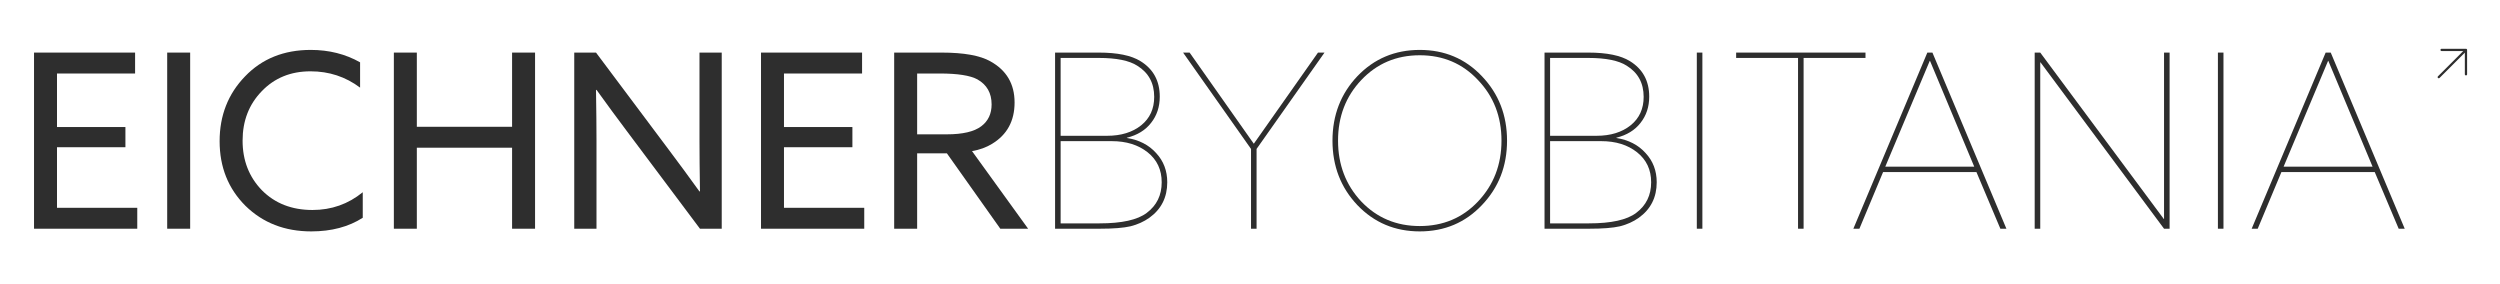
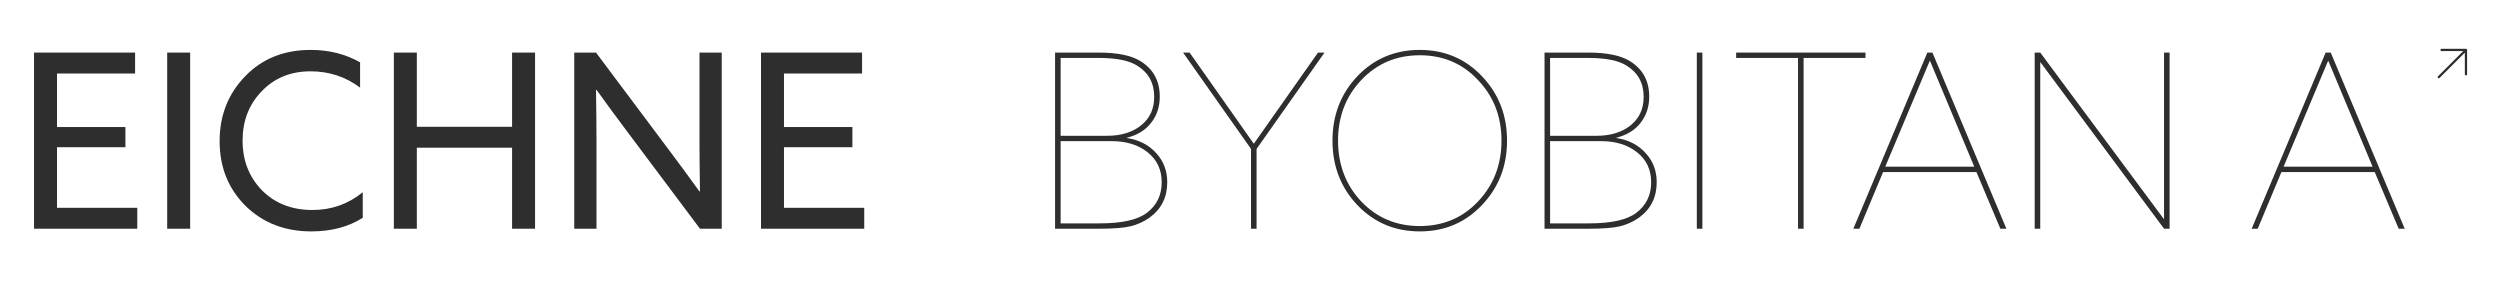
<svg xmlns="http://www.w3.org/2000/svg" width="1102" height="125" viewBox="0 0 1102 125" fill="none">
  <path d="M15 100.82V23.18H59.548V32.402H25.125V55.995H55.285V64.895H25.125V91.598H60.507V100.82H15Z" fill="#2E2E2E" />
  <path d="M73.699 100.82V23.18H83.824V100.82H73.699Z" fill="#2E2E2E" />
  <path d="M96.809 62.215C96.809 50.919 100.539 41.41 107.999 33.689C115.459 25.896 125.122 22 136.987 22C145.016 22 152.263 23.823 158.728 27.469V38.622C152.334 33.832 145.051 31.437 136.881 31.437C128.142 31.437 120.966 34.368 115.353 40.231C109.74 46.021 106.933 53.278 106.933 62C106.933 70.722 109.775 78.014 115.459 83.877C121.214 89.668 128.639 92.563 137.733 92.563C146.117 92.563 153.506 89.954 159.901 84.735V95.995C153.648 99.998 146.082 102 137.2 102C125.548 102 115.885 98.247 108.212 90.74C100.61 83.162 96.809 73.653 96.809 62.215Z" fill="#2E2E2E" />
  <path d="M173.613 100.82V23.18H183.738V55.887H225.728V23.18H235.853V100.82H225.728V65.11H183.738V100.82H173.613Z" fill="#2E2E2E" />
  <path d="M262.933 100.82H253.128V23.18H262.72L295.012 66.29C299.204 71.866 303.644 77.907 308.334 84.413L308.547 84.306C308.405 75.298 308.334 67.934 308.334 62.215V23.18H318.138V100.82H308.547L276.255 57.711C272.063 52.134 267.622 46.093 262.933 39.587L262.72 39.694C262.862 48.702 262.933 56.066 262.933 61.785V100.82Z" fill="#2E2E2E" />
  <path d="M335.453 100.82V23.18H380.001V32.402H345.577V55.995H375.738V64.895H345.577V91.598H380.96V100.82H335.453Z" fill="#2E2E2E" />
-   <path d="M394.152 100.82V23.18H415.041C424.846 23.18 432.022 24.466 436.569 27.04C443.674 30.972 447.226 37.013 447.226 45.163C447.226 53.314 443.922 59.391 437.315 63.394C434.757 64.967 431.808 66.039 428.469 66.611L453.194 100.82H440.938L417.385 67.576H404.277V100.82H394.152ZM404.277 59.212H417.385C424.348 59.212 429.393 58.032 432.519 55.673C435.574 53.385 437.102 50.168 437.102 46.021C437.102 41.017 435.006 37.335 430.814 34.976C427.616 33.26 422.11 32.402 414.295 32.402H404.277V59.212Z" fill="#2E2E2E" />
  <path d="M465.076 100.82V23.18H484.366C492.537 23.18 498.647 24.431 502.697 26.933C508.381 30.436 511.223 35.655 511.223 42.59C511.223 47.094 509.944 50.954 507.386 54.172C504.899 57.389 501.347 59.569 496.728 60.713V60.82C502.128 61.678 506.427 63.895 509.624 67.469C512.892 70.972 514.526 75.262 514.526 80.338C514.526 86.987 511.898 92.206 506.64 95.995C504.224 97.71 501.453 98.962 498.327 99.748C495.272 100.463 490.725 100.82 484.686 100.82H465.076ZM467.527 59.855H487.989C494.171 59.855 499.18 58.318 503.016 55.244C506.853 52.17 508.771 47.987 508.771 42.697C508.771 36.62 506.285 32.045 501.311 28.971C497.759 26.683 492.11 25.539 484.366 25.539H467.527V59.855ZM467.527 98.461H484.686C494.49 98.461 501.418 96.924 505.468 93.85C509.873 90.561 512.075 86.057 512.075 80.338C512.075 74.833 510.015 70.436 505.894 67.147C501.773 63.859 496.48 62.215 490.014 62.215H467.527V98.461Z" fill="#2E2E2E" />
  <path d="M551.449 100.82V65.646L521.501 23.18H524.379L552.621 63.287H552.728L580.97 23.18H583.847L553.9 65.646V100.82H551.449Z" fill="#2E2E2E" />
  <path d="M598.335 90.418C591.017 82.697 587.358 73.224 587.358 62C587.358 50.776 591.017 41.303 598.335 33.582C605.724 25.861 614.89 22 625.831 22C636.773 22 645.903 25.861 653.221 33.582C660.61 41.303 664.305 50.776 664.305 62C664.305 73.224 660.61 82.697 653.221 90.418C645.903 98.139 636.773 102 625.831 102C614.89 102 605.724 98.139 598.335 90.418ZM600.04 35.298C593.219 42.518 589.809 51.419 589.809 62C589.809 72.581 593.219 81.517 600.04 88.81C606.932 96.03 615.529 99.641 625.831 99.641C636.133 99.641 644.695 96.03 651.516 88.81C658.408 81.517 661.854 72.581 661.854 62C661.854 51.419 658.408 42.518 651.516 35.298C644.695 28.005 636.133 24.359 625.831 24.359C615.529 24.359 606.932 28.005 600.04 35.298Z" fill="#2E2E2E" />
  <path d="M680.827 100.82V23.18H700.117C708.288 23.18 714.398 24.431 718.448 26.933C724.132 30.436 726.974 35.655 726.974 42.59C726.974 47.094 725.695 50.954 723.137 54.172C720.651 57.389 717.098 59.569 712.48 60.713V60.82C717.88 61.678 722.178 63.895 725.375 67.469C728.644 70.972 730.278 75.262 730.278 80.338C730.278 86.987 727.649 92.206 722.391 95.995C719.976 97.71 717.205 98.962 714.078 99.748C711.023 100.463 706.476 100.82 700.437 100.82H680.827ZM683.278 59.855H703.741C709.922 59.855 714.931 58.318 718.768 55.244C722.604 52.17 724.523 47.987 724.523 42.697C724.523 36.62 722.036 32.045 717.063 28.971C713.51 26.683 707.862 25.539 700.117 25.539H683.278V59.855ZM683.278 98.461H700.437C710.242 98.461 717.169 96.924 721.219 93.85C725.624 90.561 727.827 86.057 727.827 80.338C727.827 74.833 725.766 70.436 721.645 67.147C717.524 63.859 712.231 62.215 705.766 62.215H683.278V98.461Z" fill="#2E2E2E" />
  <path d="M747.957 100.82V23.18H750.408V100.82H747.957Z" fill="#2E2E2E" />
  <path d="M792.575 100.82V25.539H765.292V23.18H822.309V25.539H795.026V100.82H792.575Z" fill="#2E2E2E" />
  <path d="M816.961 100.82L849.572 23.18H851.81L884.422 100.82H881.758L871.207 75.834H830.069L819.625 100.82H816.961ZM850.638 26.826L831.028 73.475H870.248L850.745 26.826H850.638Z" fill="#2E2E2E" />
  <path d="M896.891 100.82V23.18H899.342L953.802 96.531H953.908V23.18H956.359V100.82H953.908L899.449 27.469H899.342V100.82H896.891Z" fill="#2E2E2E" />
-   <path d="M977.654 100.82V23.18H980.106V100.82H977.654Z" fill="#2E2E2E" />
+   <path d="M977.654 100.82V23.18H980.106H977.654Z" fill="#2E2E2E" />
  <path d="M992.538 100.82L1025.15 23.18H1027.39L1060 100.82H1057.34L1046.78 75.834H1005.65L995.203 100.82H992.538ZM1026.22 26.826L1006.61 73.475H1045.83L1026.32 26.826H1026.22Z" fill="#2E2E2E" />
  <path d="M1075 34L1086.73 22.269L1087 22M1087 32.746V22M1087 22L1076.25 22" stroke="#2E2E2E" stroke-linecap="round" stroke-linejoin="round" />
</svg>